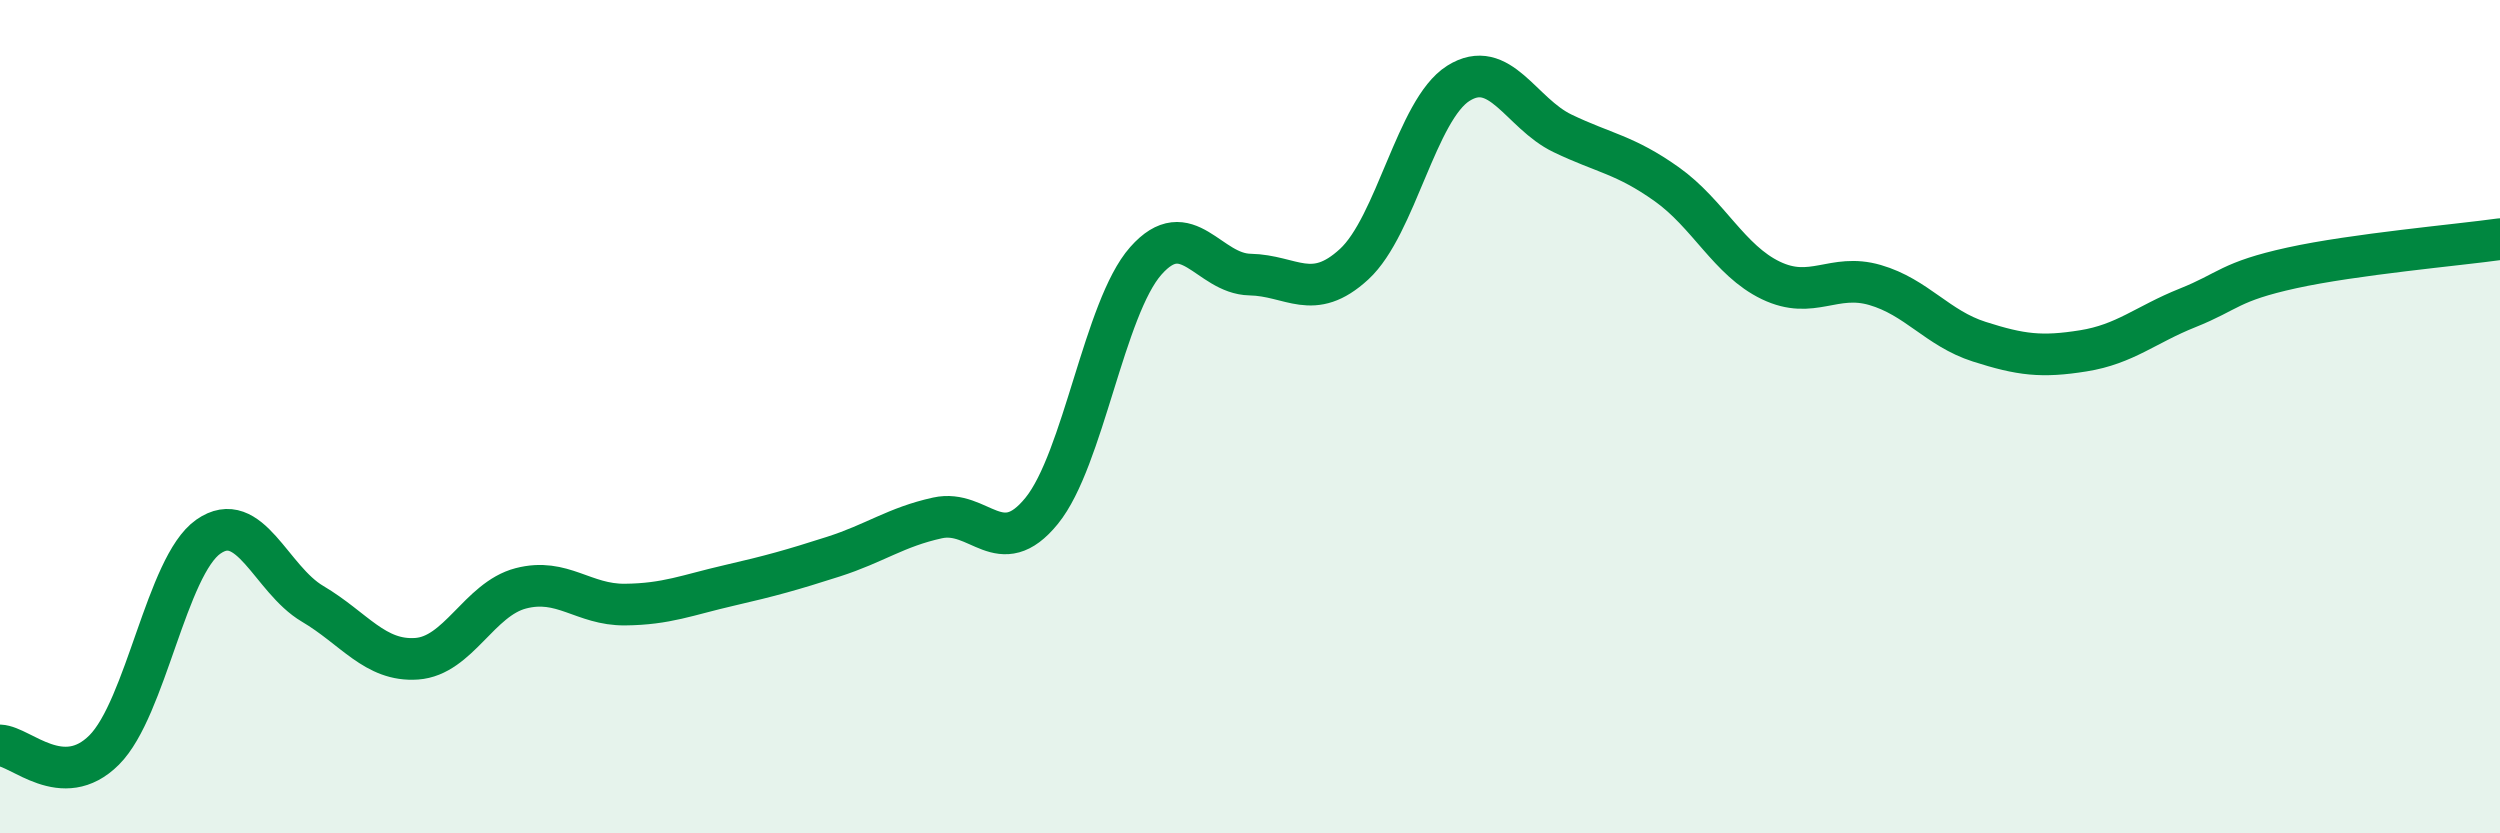
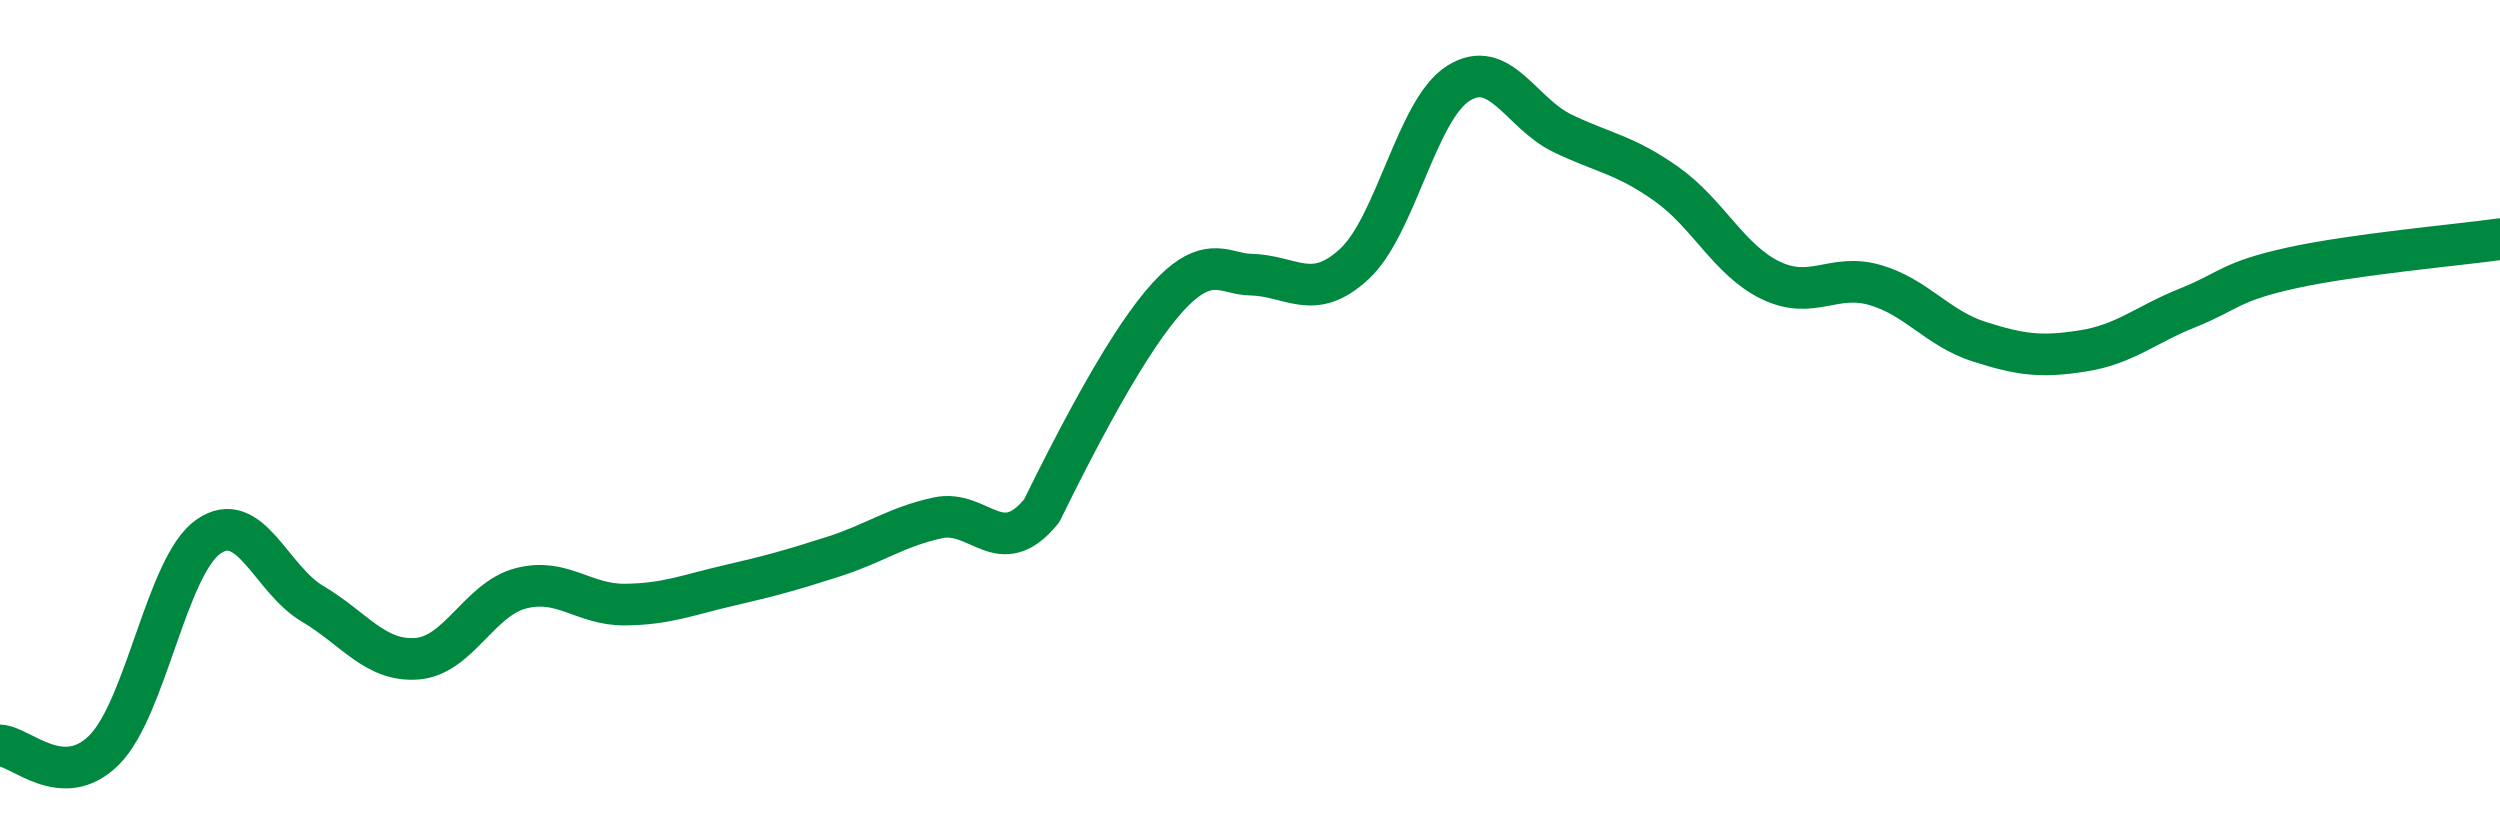
<svg xmlns="http://www.w3.org/2000/svg" width="60" height="20" viewBox="0 0 60 20">
-   <path d="M 0,17.89 C 0.5,17.91 1.5,19 2.5,18 C 3.5,17 4,13.58 5,12.88 C 6,12.18 6.5,13.9 7.5,14.49 C 8.5,15.08 9,15.88 10,15.81 C 11,15.74 11.5,14.38 12.5,14.12 C 13.5,13.86 14,14.52 15,14.51 C 16,14.5 16.5,14.28 17.5,14.05 C 18.5,13.82 19,13.68 20,13.36 C 21,13.04 21.5,12.65 22.5,12.43 C 23.5,12.21 24,13.49 25,12.26 C 26,11.03 26.5,7.39 27.5,6.26 C 28.5,5.13 29,6.57 30,6.59 C 31,6.61 31.5,7.26 32.5,6.34 C 33.5,5.42 34,2.63 35,2 C 36,1.37 36.5,2.72 37.5,3.2 C 38.5,3.68 39,3.71 40,4.42 C 41,5.13 41.5,6.25 42.5,6.73 C 43.5,7.21 44,6.55 45,6.84 C 46,7.13 46.5,7.88 47.5,8.2 C 48.5,8.52 49,8.58 50,8.42 C 51,8.26 51.5,7.79 52.5,7.39 C 53.5,6.99 53.5,6.76 55,6.43 C 56.5,6.1 59,5.88 60,5.74L60 20L0 20Z" fill="#008740" opacity="0.1" stroke-linecap="round" stroke-linejoin="round" />
-   <path d="M 0,17.89 C 0.5,17.91 1.5,19 2.5,18 C 3.5,17 4,13.58 5,12.88 C 6,12.18 6.5,13.9 7.5,14.49 C 8.5,15.08 9,15.88 10,15.81 C 11,15.74 11.5,14.38 12.5,14.12 C 13.5,13.86 14,14.52 15,14.51 C 16,14.5 16.5,14.28 17.5,14.05 C 18.5,13.82 19,13.68 20,13.36 C 21,13.04 21.5,12.65 22.5,12.43 C 23.5,12.21 24,13.49 25,12.26 C 26,11.03 26.5,7.39 27.5,6.26 C 28.5,5.13 29,6.57 30,6.59 C 31,6.61 31.5,7.26 32.5,6.34 C 33.5,5.42 34,2.63 35,2 C 36,1.37 36.5,2.72 37.5,3.2 C 38.5,3.68 39,3.71 40,4.42 C 41,5.13 41.5,6.25 42.5,6.73 C 43.5,7.21 44,6.55 45,6.84 C 46,7.13 46.5,7.88 47.5,8.2 C 48.5,8.52 49,8.58 50,8.42 C 51,8.26 51.5,7.79 52.5,7.39 C 53.5,6.99 53.5,6.76 55,6.43 C 56.5,6.1 59,5.88 60,5.74" stroke="#008740" stroke-width="1" fill="none" stroke-linecap="round" stroke-linejoin="round" />
+   <path d="M 0,17.89 C 0.5,17.91 1.5,19 2.5,18 C 3.5,17 4,13.58 5,12.88 C 6,12.18 6.5,13.9 7.5,14.49 C 8.5,15.08 9,15.88 10,15.81 C 11,15.74 11.5,14.38 12.5,14.12 C 13.5,13.86 14,14.52 15,14.51 C 16,14.5 16.5,14.28 17.5,14.05 C 18.5,13.82 19,13.68 20,13.36 C 21,13.04 21.5,12.65 22.5,12.43 C 23.5,12.21 24,13.49 25,12.26 C 28.5,5.13 29,6.57 30,6.59 C 31,6.61 31.5,7.26 32.5,6.34 C 33.5,5.42 34,2.63 35,2 C 36,1.37 36.5,2.72 37.5,3.2 C 38.5,3.68 39,3.71 40,4.42 C 41,5.13 41.5,6.25 42.5,6.73 C 43.5,7.21 44,6.55 45,6.84 C 46,7.13 46.5,7.88 47.5,8.2 C 48.5,8.52 49,8.58 50,8.42 C 51,8.26 51.5,7.79 52.5,7.39 C 53.5,6.99 53.5,6.76 55,6.43 C 56.5,6.1 59,5.88 60,5.74" stroke="#008740" stroke-width="1" fill="none" stroke-linecap="round" stroke-linejoin="round" />
</svg>